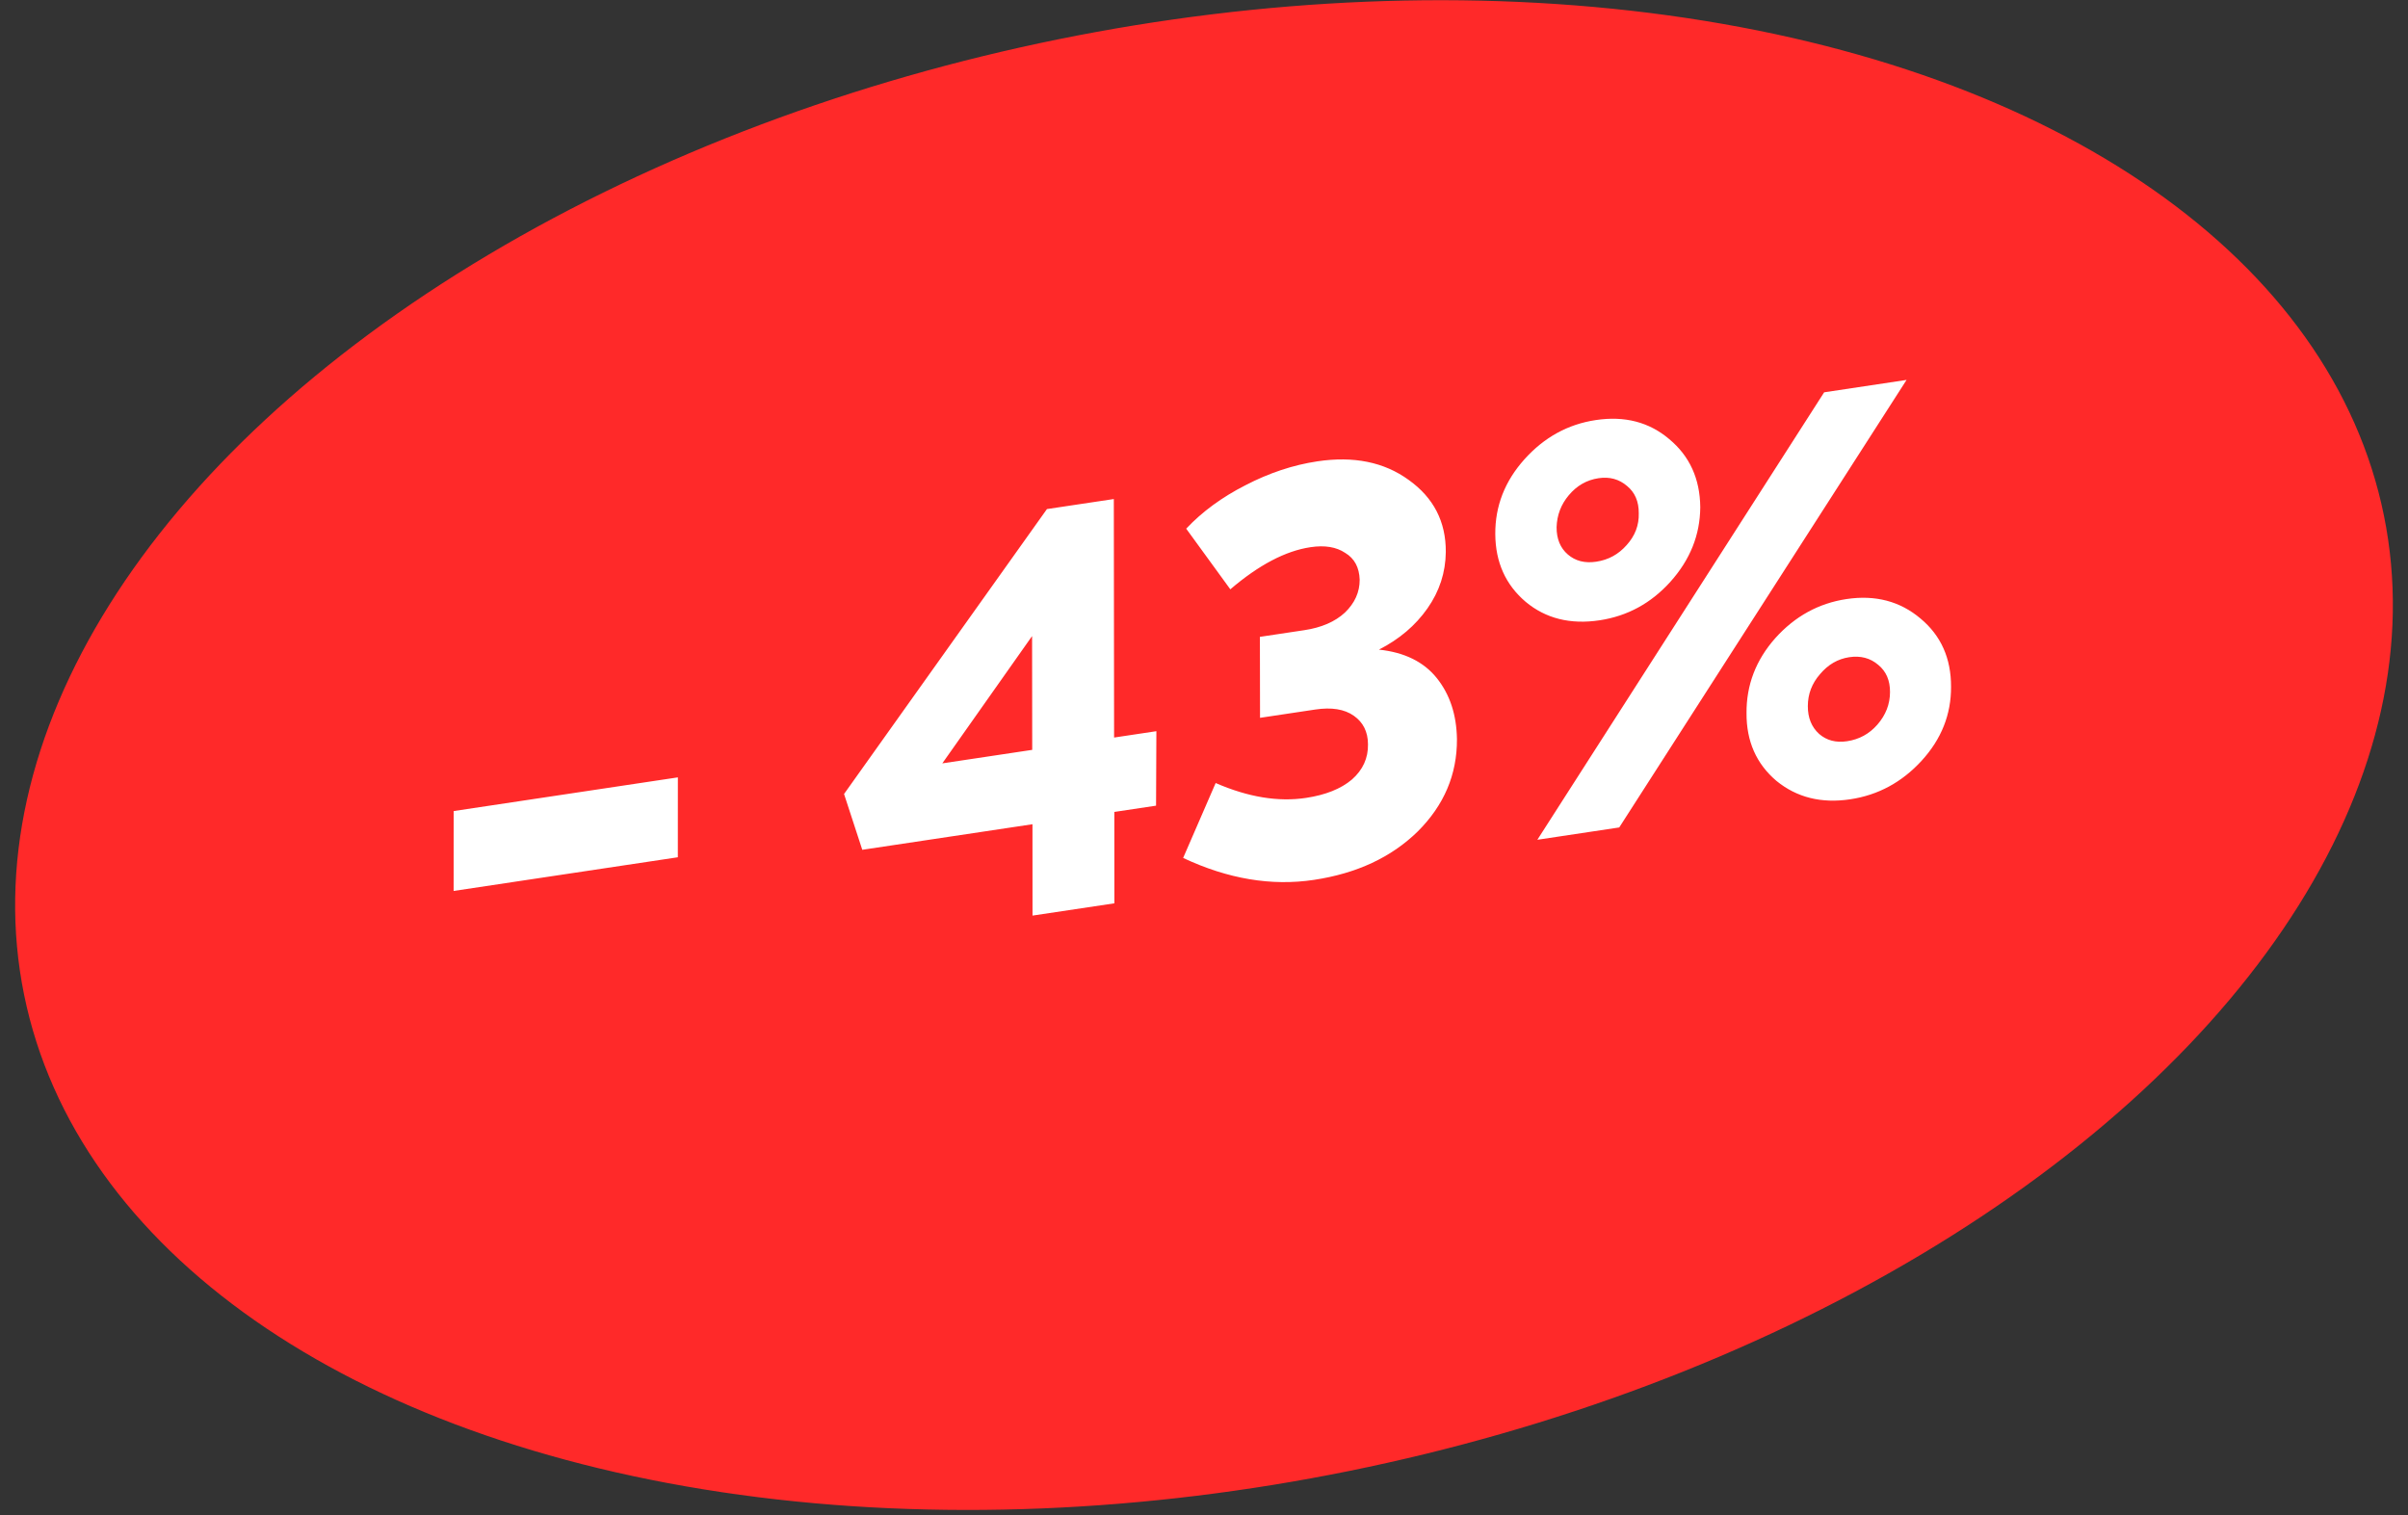
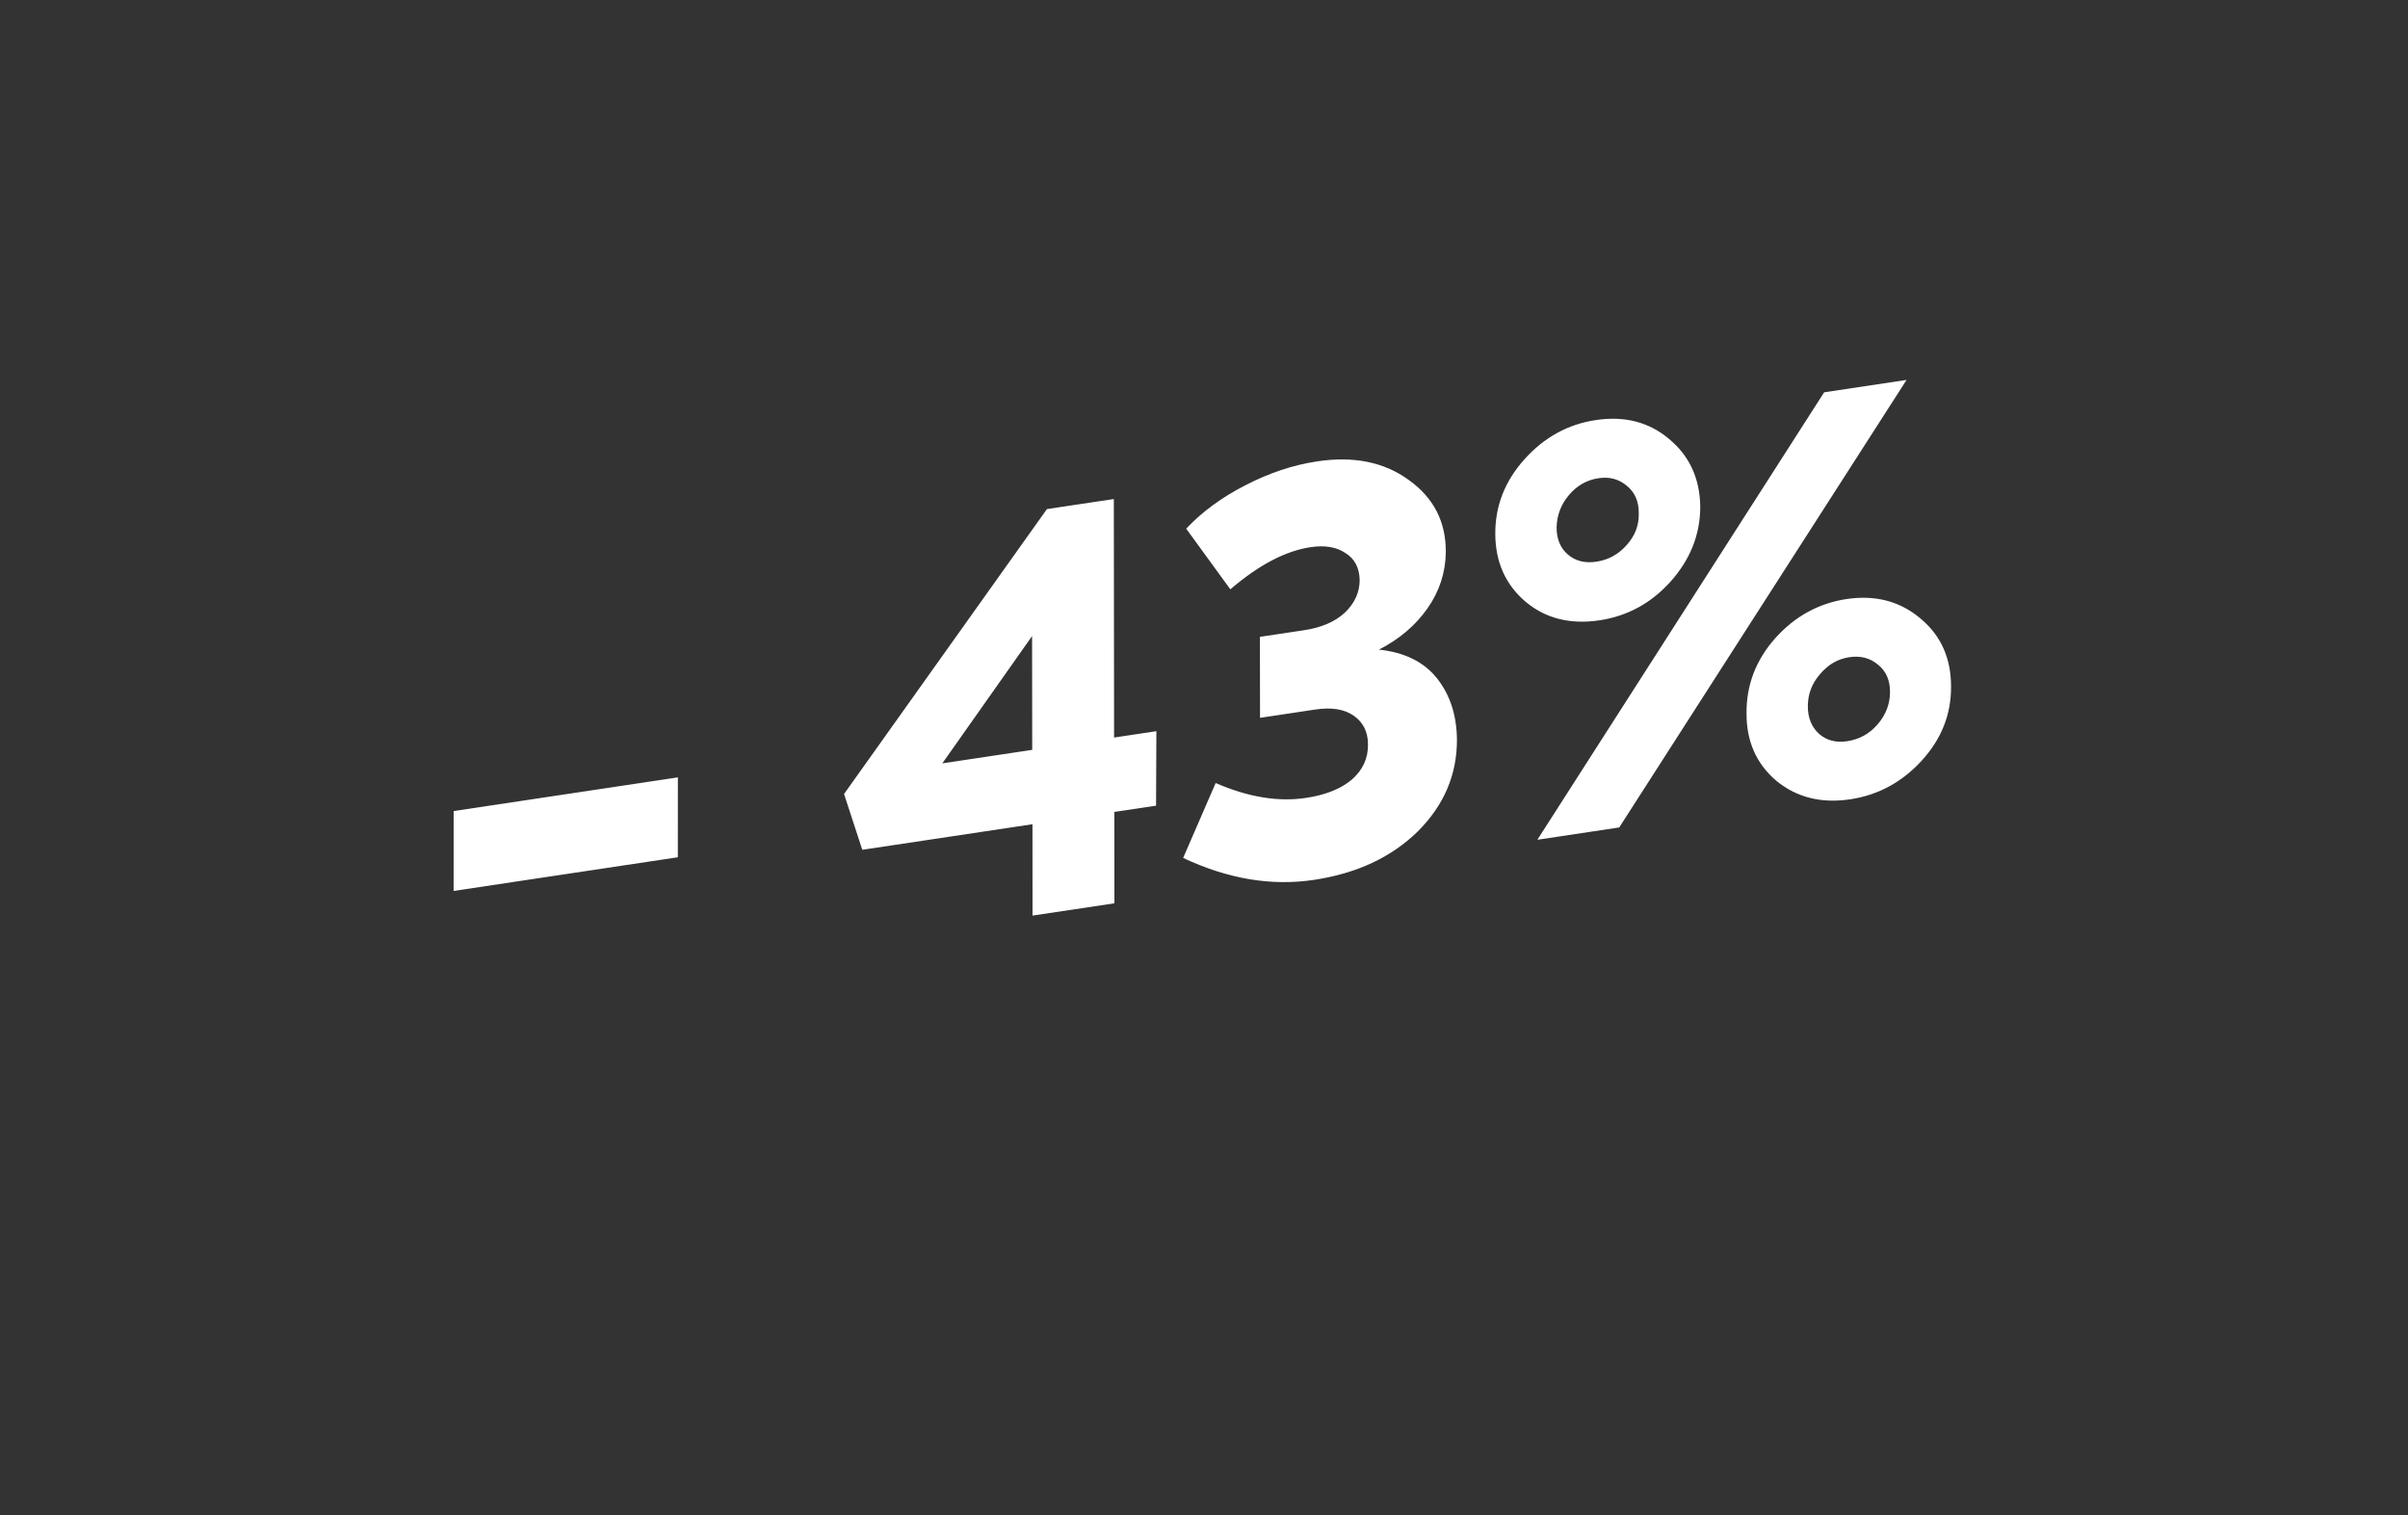
<svg xmlns="http://www.w3.org/2000/svg" width="89" height="56" viewBox="0 0 89 56" fill="none">
  <rect x="0" y="0" width="89" height="56" fill="#333333" stroke="none" />
-   <ellipse cx="44.5" cy="27.91" rx="44.5" ry="27" transform="rotate(-11.476 44.5 27.91)" fill="#FF2929" />
  <path d="M16.766 32.932L16.767 29.979L25.054 28.734L25.053 31.687L16.766 32.932ZM42.74 27.027L42.728 29.78L41.186 30.011L41.188 33.389L38.162 33.843L38.16 30.466L31.87 31.411L31.196 29.348L38.695 18.817L41.167 18.446L41.177 27.262L42.74 27.027ZM34.828 28.216L38.151 27.717L38.146 23.511L34.828 28.216ZM53.437 20.404C53.429 21.161 53.203 21.855 52.759 22.488C52.315 23.121 51.717 23.629 50.965 24.012C51.911 24.112 52.624 24.464 53.105 25.065C53.587 25.667 53.835 26.419 53.849 27.32C53.856 28.627 53.373 29.764 52.4 30.733C51.424 31.689 50.145 32.285 48.563 32.523C46.994 32.759 45.383 32.489 43.729 31.712L44.931 28.943C46.128 29.464 47.241 29.648 48.27 29.493C48.995 29.384 49.561 29.157 49.968 28.813C50.372 28.456 50.57 28.022 50.561 27.511C50.559 27.052 50.385 26.701 50.038 26.457C49.691 26.212 49.215 26.135 48.608 26.227L46.571 26.533L46.566 23.54L48.208 23.293C48.841 23.198 49.341 22.982 49.708 22.643C50.073 22.292 50.255 21.887 50.254 21.429C50.239 20.973 50.061 20.642 49.72 20.437C49.391 20.217 48.962 20.146 48.435 20.226C47.512 20.364 46.524 20.884 45.473 21.783L43.842 19.541C44.435 18.912 45.164 18.378 46.028 17.938C46.903 17.483 47.789 17.188 48.686 17.053C50.031 16.851 51.157 17.079 52.065 17.739C52.986 18.396 53.444 19.284 53.437 20.404ZM59.121 22.928C58.04 23.09 57.13 22.863 56.39 22.246C55.648 21.616 55.273 20.782 55.266 19.745C55.258 18.708 55.618 17.785 56.346 16.974C57.074 16.164 57.952 15.681 58.98 15.527C60.048 15.366 60.953 15.601 61.695 16.231C62.45 16.859 62.832 17.698 62.842 18.749C62.834 19.774 62.466 20.693 61.739 21.503C61.022 22.298 60.15 22.773 59.121 22.928ZM56.821 31.04L67.421 14.501L70.467 14.043L59.847 30.585L56.821 31.04ZM58.998 20.762C59.447 20.695 59.82 20.49 60.12 20.149C60.432 19.805 60.582 19.412 60.569 18.969C60.572 18.537 60.427 18.201 60.135 17.962C59.841 17.71 59.489 17.614 59.081 17.676C58.645 17.741 58.279 17.951 57.982 18.306C57.696 18.645 57.546 19.039 57.532 19.486C57.53 19.918 57.668 20.254 57.947 20.495C58.226 20.736 58.576 20.826 58.998 20.762ZM68.387 29.544C67.319 29.705 66.409 29.478 65.656 28.863C64.914 28.233 64.546 27.398 64.552 26.359C64.544 25.322 64.897 24.399 65.612 23.591C66.34 22.78 67.218 22.298 68.246 22.143C69.314 21.983 70.227 22.223 70.984 22.864C71.739 23.493 72.114 24.333 72.111 25.385C72.116 26.409 71.754 27.32 71.025 28.117C70.295 28.914 69.416 29.39 68.387 29.544ZM68.267 27.398C68.716 27.331 69.089 27.127 69.388 26.785C69.699 26.428 69.854 26.027 69.855 25.582C69.858 25.151 69.713 24.815 69.421 24.576C69.126 24.323 68.769 24.229 68.347 24.292C67.925 24.356 67.565 24.565 67.268 24.919C66.969 25.261 66.819 25.654 66.818 26.099C66.816 26.531 66.955 26.874 67.236 27.129C67.515 27.37 67.859 27.46 68.267 27.398Z" fill="white" />
</svg>